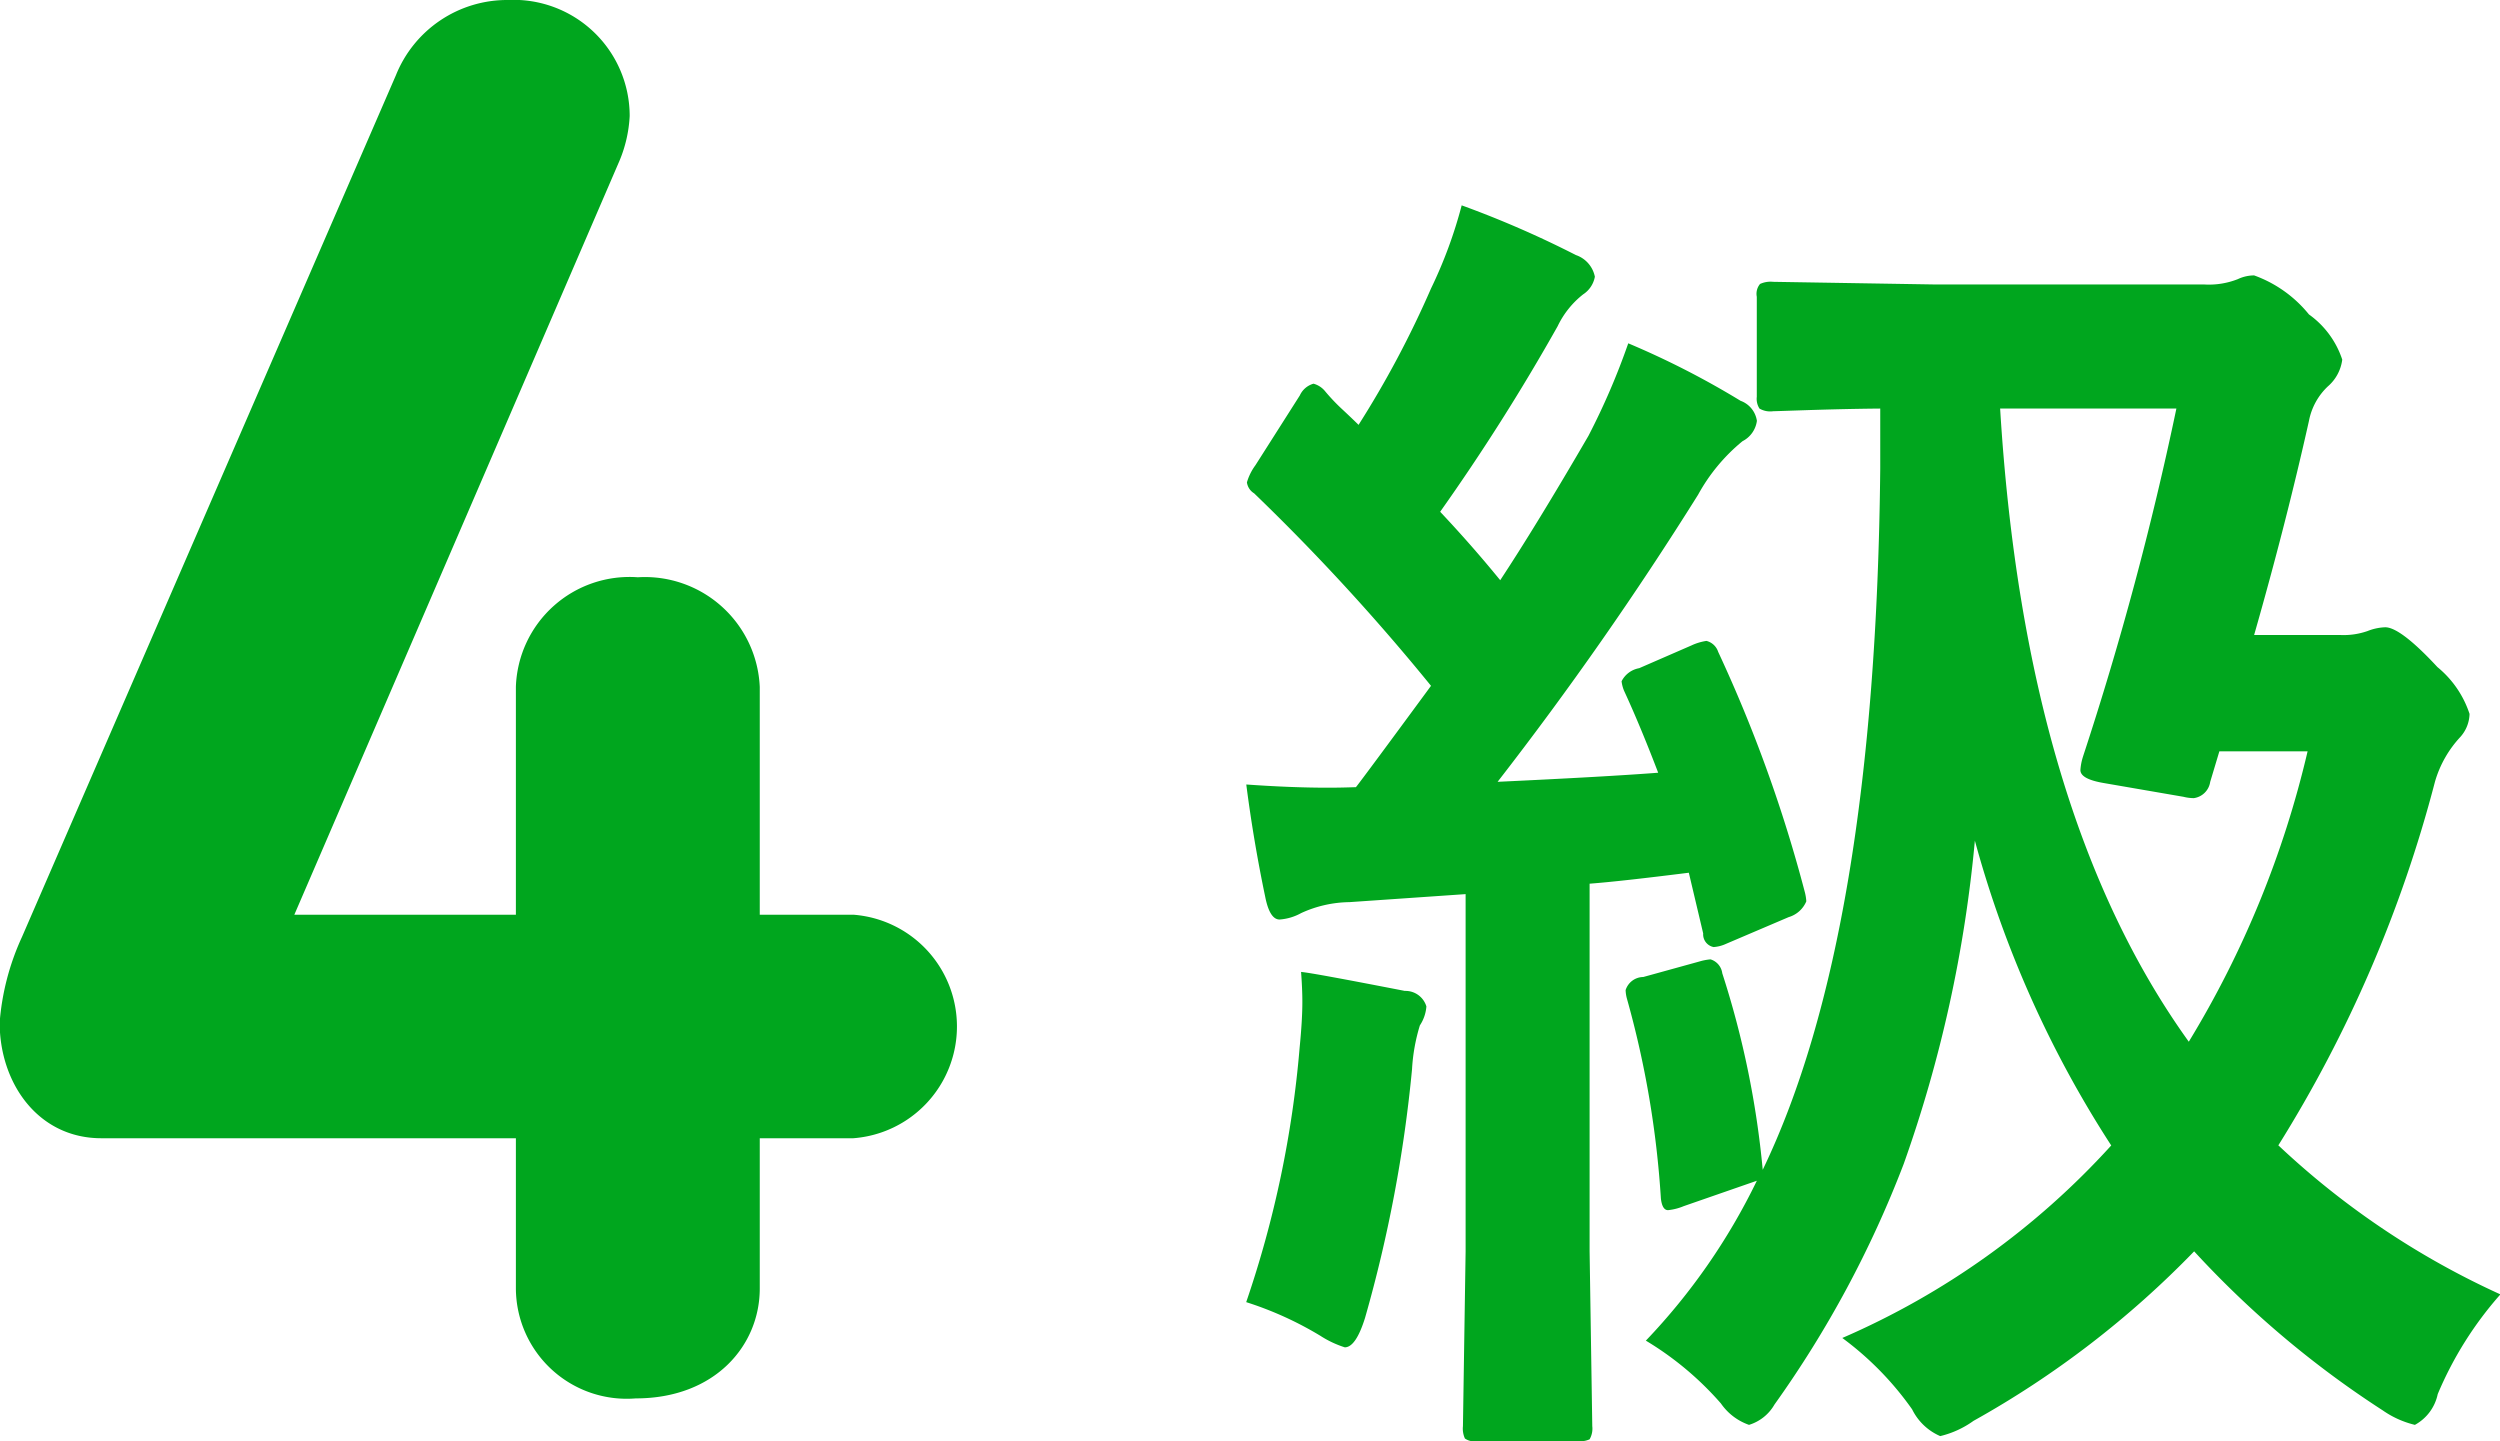
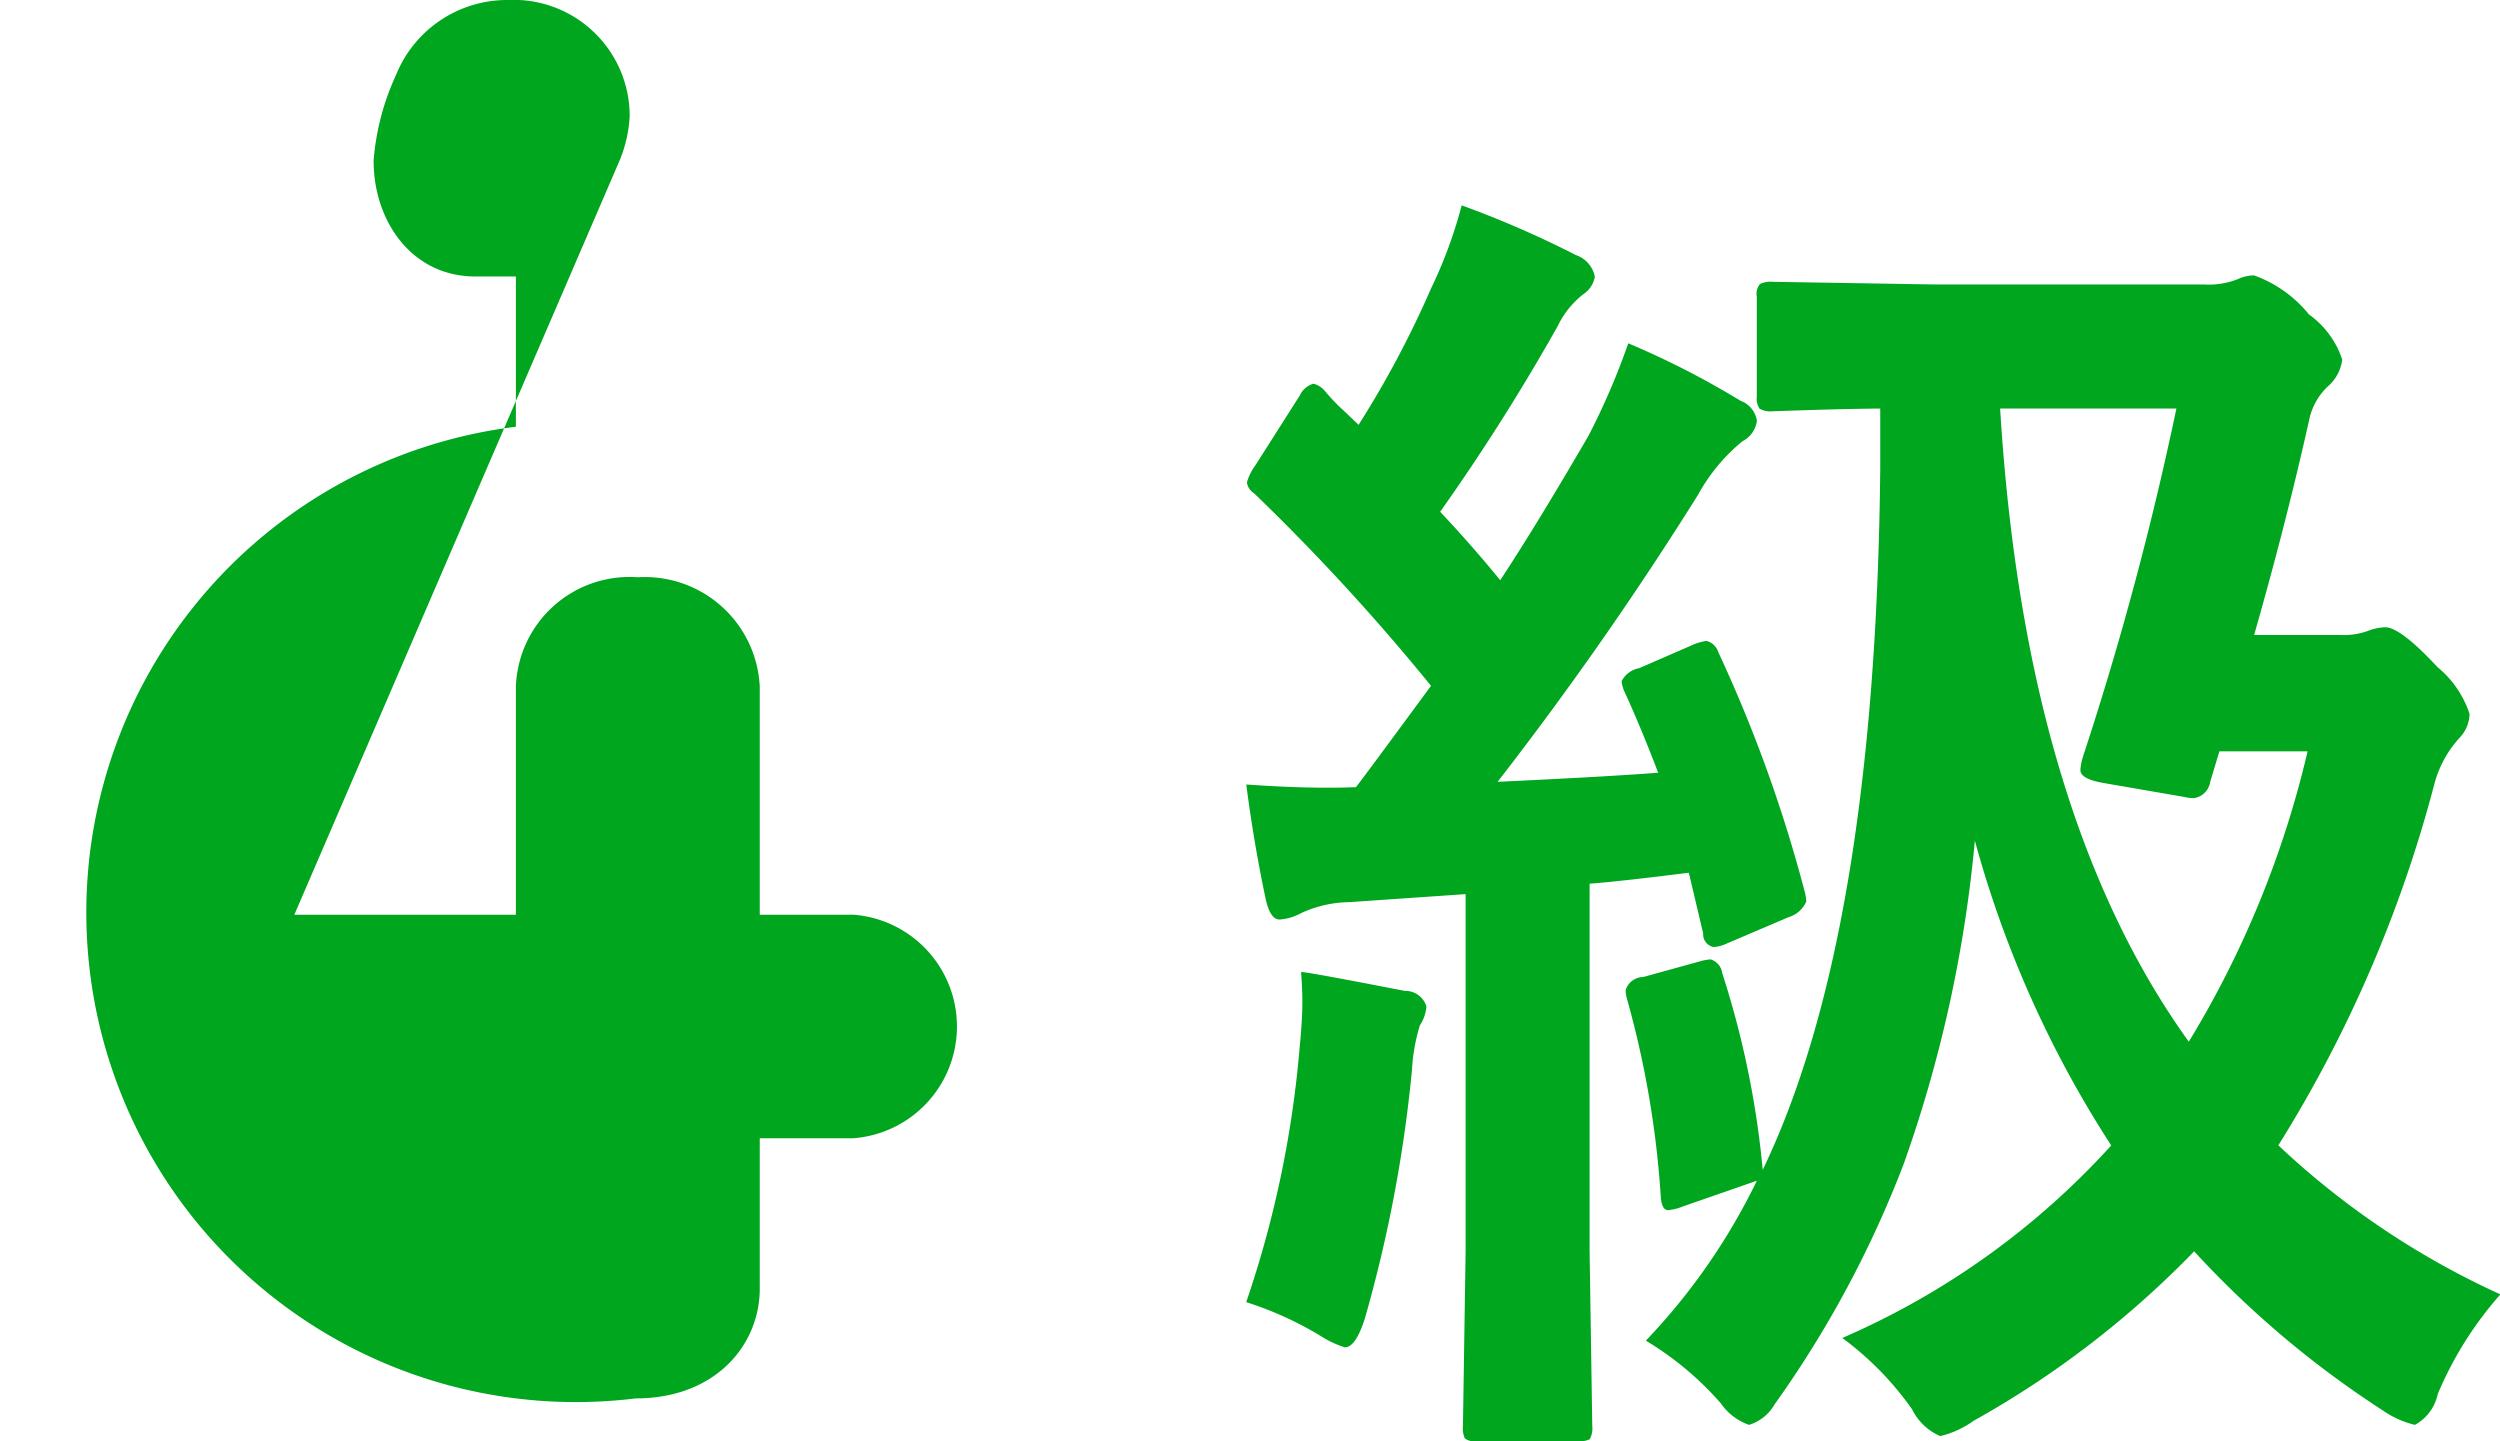
<svg xmlns="http://www.w3.org/2000/svg" width="93.5" height="53.91" viewBox="0 0 93.5 53.91">
  <defs>
    <style>
      .cls-1 {
        fill: #00a61e;
        fill-rule: evenodd;
      }
    </style>
  </defs>
-   <path id="gp_eng_txt4.svg" class="cls-1" d="M379.684,8211.33c2.965,0,4.637-1.98,4.637-4.11v-5.62h3.5a4.192,4.192,0,0,0,0-8.36h-3.5v-8.52a4.3,4.3,0,0,0-4.561-4.1,4.252,4.252,0,0,0-4.56,4.1v8.52h-8.286l12.162-28.2a4.969,4.969,0,0,0,.38-1.67,4.343,4.343,0,0,0-4.56-4.34,4.483,4.483,0,0,0-4.181,2.81l-13.986,32.23a9.378,9.378,0,0,0-.836,3.2c0,2.28,1.444,4.33,3.8,4.33H375.2v5.62A4.145,4.145,0,0,0,379.684,8211.33Zm61.429-9.46a48.877,48.877,0,0,0,5.86-13.6,4.132,4.132,0,0,1,.952-1.68,1.34,1.34,0,0,0,.342-0.86,3.79,3.79,0,0,0-1.2-1.75c-0.927-1-1.578-1.49-1.953-1.49a1.947,1.947,0,0,0-.659.14,2.708,2.708,0,0,1-1,.15H440.21q1.2-4.2,2.051-8.01a2.389,2.389,0,0,1,.708-1.29,1.586,1.586,0,0,0,.537-1,3.368,3.368,0,0,0-1.245-1.69,4.672,4.672,0,0,0-2.051-1.46,1.444,1.444,0,0,0-.61.14,2.941,2.941,0,0,1-1.245.2H428.32l-6.1-.1a0.944,0.944,0,0,0-.488.08,0.575,0.575,0,0,0-.122.48v3.74a0.673,0.673,0,0,0,.1.44,0.8,0.8,0,0,0,.513.1c0.032,0,.342-0.01.928-0.03,0.911-.03,1.936-0.06,3.076-0.07v2.24q-0.171,17.46-4.395,26.23a34.141,34.141,0,0,0-1.513-7.35,0.626,0.626,0,0,0-.44-0.52,2.069,2.069,0,0,0-.415.08l-2.1.58a0.7,0.7,0,0,0-.66.49,1.377,1.377,0,0,0,.049.32,35.847,35.847,0,0,1,1.27,7.47c0.032,0.29.122,0.44,0.268,0.44a2.061,2.061,0,0,0,.586-0.15l2.735-.95a23.428,23.428,0,0,1-4.151,5.98,11.757,11.757,0,0,1,2.808,2.35,2.126,2.126,0,0,0,1.05.8,1.653,1.653,0,0,0,.952-0.76,40.141,40.141,0,0,0,4.834-9,49.565,49.565,0,0,0,2.661-12.09,40.456,40.456,0,0,0,5.1,11.4,29.3,29.3,0,0,1-10.058,7.2,11.643,11.643,0,0,1,2.612,2.67,2.093,2.093,0,0,0,1.05,1,3.526,3.526,0,0,0,1.245-.57,35.632,35.632,0,0,0,8.252-6.34,36.435,36.435,0,0,0,7.056,5.95,3.544,3.544,0,0,0,1.2.54,1.706,1.706,0,0,0,.854-1.15,13.536,13.536,0,0,1,2.344-3.73,30.544,30.544,0,0,1-8.3-5.57h0Zm-7.3-14.55a2.065,2.065,0,0,0-.1.51c0,0.23.3,0.39,0.9,0.49l2.954,0.51a1.625,1.625,0,0,0,.391.05,0.721,0.721,0,0,0,.61-0.61l0.342-1.14h3.3a37.057,37.057,0,0,1-4.443,10.86q-6.129-8.52-7.056-23.68h6.592a121.119,121.119,0,0,1-3.491,13.01h0ZM419.727,8183a2.016,2.016,0,0,0-.562.17l-1.953.85a0.917,0.917,0,0,0-.659.49,1.3,1.3,0,0,0,.1.37c0.406,0.88.83,1.9,1.269,3.05q-1.953.15-6.006,0.34a129.873,129.873,0,0,0,7.5-10.74,6.813,6.813,0,0,1,1.661-2,1,1,0,0,0,.537-0.76,0.942,0.942,0,0,0-.611-0.75,31.7,31.7,0,0,0-4.2-2.15,26.373,26.373,0,0,1-1.489,3.46c-1.319,2.27-2.417,4.06-3.3,5.4-0.717-.88-1.465-1.73-2.246-2.56a78.961,78.961,0,0,0,4.394-6.94,3.357,3.357,0,0,1,.952-1.19,1,1,0,0,0,.44-0.66,1.077,1.077,0,0,0-.708-0.81,37.694,37.694,0,0,0-4.273-1.86,17.054,17.054,0,0,1-1.147,3.11,37.123,37.123,0,0,1-2.71,5.1c-0.049-.05-0.244-0.24-0.586-0.56a7.213,7.213,0,0,1-.659-0.69,0.841,0.841,0,0,0-.44-0.29,0.8,0.8,0,0,0-.512.44l-1.66,2.61a2.042,2.042,0,0,0-.318.64,0.567,0.567,0,0,0,.269.41,80.7,80.7,0,0,1,6.616,7.2q-2.515,3.42-2.808,3.79c-0.293.01-.643,0.02-1.049,0.02q-1.368,0-3.052-.12,0.269,2.1.708,4.2c0.113,0.57.293,0.85,0.537,0.85a1.942,1.942,0,0,0,.806-0.24,4.435,4.435,0,0,1,1.806-.41l4.346-.3v13.36l-0.1,6.54a0.887,0.887,0,0,0,.074.46,0.625,0.625,0,0,0,.463.1h3.76a0.842,0.842,0,0,0,.44-0.07,0.8,0.8,0,0,0,.1-0.49l-0.1-6.54v-13.75c0.8-.06,2.034-0.2,3.711-0.41l0.537,2.27a0.484,0.484,0,0,0,.39.51,1.319,1.319,0,0,0,.464-0.12l2.344-1a1.029,1.029,0,0,0,.659-0.59,1.756,1.756,0,0,0-.049-0.32,53.074,53.074,0,0,0-3.247-9.01,0.618,0.618,0,0,0-.439-0.41h0Zm-14.453,25.98a3.777,3.777,0,0,0,.927.44c0.277,0,.529-0.37.757-1.1a51.56,51.56,0,0,0,1.758-9.3,6.87,6.87,0,0,1,.293-1.64,1.477,1.477,0,0,0,.244-0.71,0.816,0.816,0,0,0-.806-0.58c-2.262-.44-3.556-0.68-3.881-0.71,0.032,0.42.048,0.8,0.048,1.12,0,0.44-.032,1-0.1,1.69a39.559,39.559,0,0,1-2,9.54,12.938,12.938,0,0,1,2.759,1.25h0Z" transform="translate(-355.906 -8159.03)" />
+   <path id="gp_eng_txt4.svg" class="cls-1" d="M379.684,8211.33c2.965,0,4.637-1.98,4.637-4.11v-5.62h3.5a4.192,4.192,0,0,0,0-8.36h-3.5v-8.52a4.3,4.3,0,0,0-4.561-4.1,4.252,4.252,0,0,0-4.56,4.1v8.52h-8.286l12.162-28.2a4.969,4.969,0,0,0,.38-1.67,4.343,4.343,0,0,0-4.56-4.34,4.483,4.483,0,0,0-4.181,2.81a9.378,9.378,0,0,0-.836,3.2c0,2.28,1.444,4.33,3.8,4.33H375.2v5.62A4.145,4.145,0,0,0,379.684,8211.33Zm61.429-9.46a48.877,48.877,0,0,0,5.86-13.6,4.132,4.132,0,0,1,.952-1.68,1.34,1.34,0,0,0,.342-0.86,3.79,3.79,0,0,0-1.2-1.75c-0.927-1-1.578-1.49-1.953-1.49a1.947,1.947,0,0,0-.659.14,2.708,2.708,0,0,1-1,.15H440.21q1.2-4.2,2.051-8.01a2.389,2.389,0,0,1,.708-1.29,1.586,1.586,0,0,0,.537-1,3.368,3.368,0,0,0-1.245-1.69,4.672,4.672,0,0,0-2.051-1.46,1.444,1.444,0,0,0-.61.14,2.941,2.941,0,0,1-1.245.2H428.32l-6.1-.1a0.944,0.944,0,0,0-.488.08,0.575,0.575,0,0,0-.122.48v3.74a0.673,0.673,0,0,0,.1.44,0.8,0.8,0,0,0,.513.1c0.032,0,.342-0.01.928-0.03,0.911-.03,1.936-0.06,3.076-0.07v2.24q-0.171,17.46-4.395,26.23a34.141,34.141,0,0,0-1.513-7.35,0.626,0.626,0,0,0-.44-0.52,2.069,2.069,0,0,0-.415.08l-2.1.58a0.7,0.7,0,0,0-.66.49,1.377,1.377,0,0,0,.049.32,35.847,35.847,0,0,1,1.27,7.47c0.032,0.29.122,0.44,0.268,0.44a2.061,2.061,0,0,0,.586-0.15l2.735-.95a23.428,23.428,0,0,1-4.151,5.98,11.757,11.757,0,0,1,2.808,2.35,2.126,2.126,0,0,0,1.05.8,1.653,1.653,0,0,0,.952-0.76,40.141,40.141,0,0,0,4.834-9,49.565,49.565,0,0,0,2.661-12.09,40.456,40.456,0,0,0,5.1,11.4,29.3,29.3,0,0,1-10.058,7.2,11.643,11.643,0,0,1,2.612,2.67,2.093,2.093,0,0,0,1.05,1,3.526,3.526,0,0,0,1.245-.57,35.632,35.632,0,0,0,8.252-6.34,36.435,36.435,0,0,0,7.056,5.95,3.544,3.544,0,0,0,1.2.54,1.706,1.706,0,0,0,.854-1.15,13.536,13.536,0,0,1,2.344-3.73,30.544,30.544,0,0,1-8.3-5.57h0Zm-7.3-14.55a2.065,2.065,0,0,0-.1.51c0,0.23.3,0.39,0.9,0.49l2.954,0.51a1.625,1.625,0,0,0,.391.05,0.721,0.721,0,0,0,.61-0.61l0.342-1.14h3.3a37.057,37.057,0,0,1-4.443,10.86q-6.129-8.52-7.056-23.68h6.592a121.119,121.119,0,0,1-3.491,13.01h0ZM419.727,8183a2.016,2.016,0,0,0-.562.17l-1.953.85a0.917,0.917,0,0,0-.659.49,1.3,1.3,0,0,0,.1.37c0.406,0.88.83,1.9,1.269,3.05q-1.953.15-6.006,0.34a129.873,129.873,0,0,0,7.5-10.74,6.813,6.813,0,0,1,1.661-2,1,1,0,0,0,.537-0.76,0.942,0.942,0,0,0-.611-0.75,31.7,31.7,0,0,0-4.2-2.15,26.373,26.373,0,0,1-1.489,3.46c-1.319,2.27-2.417,4.06-3.3,5.4-0.717-.88-1.465-1.73-2.246-2.56a78.961,78.961,0,0,0,4.394-6.94,3.357,3.357,0,0,1,.952-1.19,1,1,0,0,0,.44-0.66,1.077,1.077,0,0,0-.708-0.81,37.694,37.694,0,0,0-4.273-1.86,17.054,17.054,0,0,1-1.147,3.11,37.123,37.123,0,0,1-2.71,5.1c-0.049-.05-0.244-0.24-0.586-0.56a7.213,7.213,0,0,1-.659-0.69,0.841,0.841,0,0,0-.44-0.29,0.8,0.8,0,0,0-.512.44l-1.66,2.61a2.042,2.042,0,0,0-.318.64,0.567,0.567,0,0,0,.269.41,80.7,80.7,0,0,1,6.616,7.2q-2.515,3.42-2.808,3.79c-0.293.01-.643,0.02-1.049,0.02q-1.368,0-3.052-.12,0.269,2.1.708,4.2c0.113,0.57.293,0.85,0.537,0.85a1.942,1.942,0,0,0,.806-0.24,4.435,4.435,0,0,1,1.806-.41l4.346-.3v13.36l-0.1,6.54a0.887,0.887,0,0,0,.074.46,0.625,0.625,0,0,0,.463.1h3.76a0.842,0.842,0,0,0,.44-0.07,0.8,0.8,0,0,0,.1-0.49l-0.1-6.54v-13.75c0.8-.06,2.034-0.2,3.711-0.41l0.537,2.27a0.484,0.484,0,0,0,.39.51,1.319,1.319,0,0,0,.464-0.12l2.344-1a1.029,1.029,0,0,0,.659-0.59,1.756,1.756,0,0,0-.049-0.32,53.074,53.074,0,0,0-3.247-9.01,0.618,0.618,0,0,0-.439-0.41h0Zm-14.453,25.98a3.777,3.777,0,0,0,.927.44c0.277,0,.529-0.37.757-1.1a51.56,51.56,0,0,0,1.758-9.3,6.87,6.87,0,0,1,.293-1.64,1.477,1.477,0,0,0,.244-0.71,0.816,0.816,0,0,0-.806-0.58c-2.262-.44-3.556-0.68-3.881-0.71,0.032,0.42.048,0.8,0.048,1.12,0,0.44-.032,1-0.1,1.69a39.559,39.559,0,0,1-2,9.54,12.938,12.938,0,0,1,2.759,1.25h0Z" transform="translate(-355.906 -8159.03)" />
</svg>